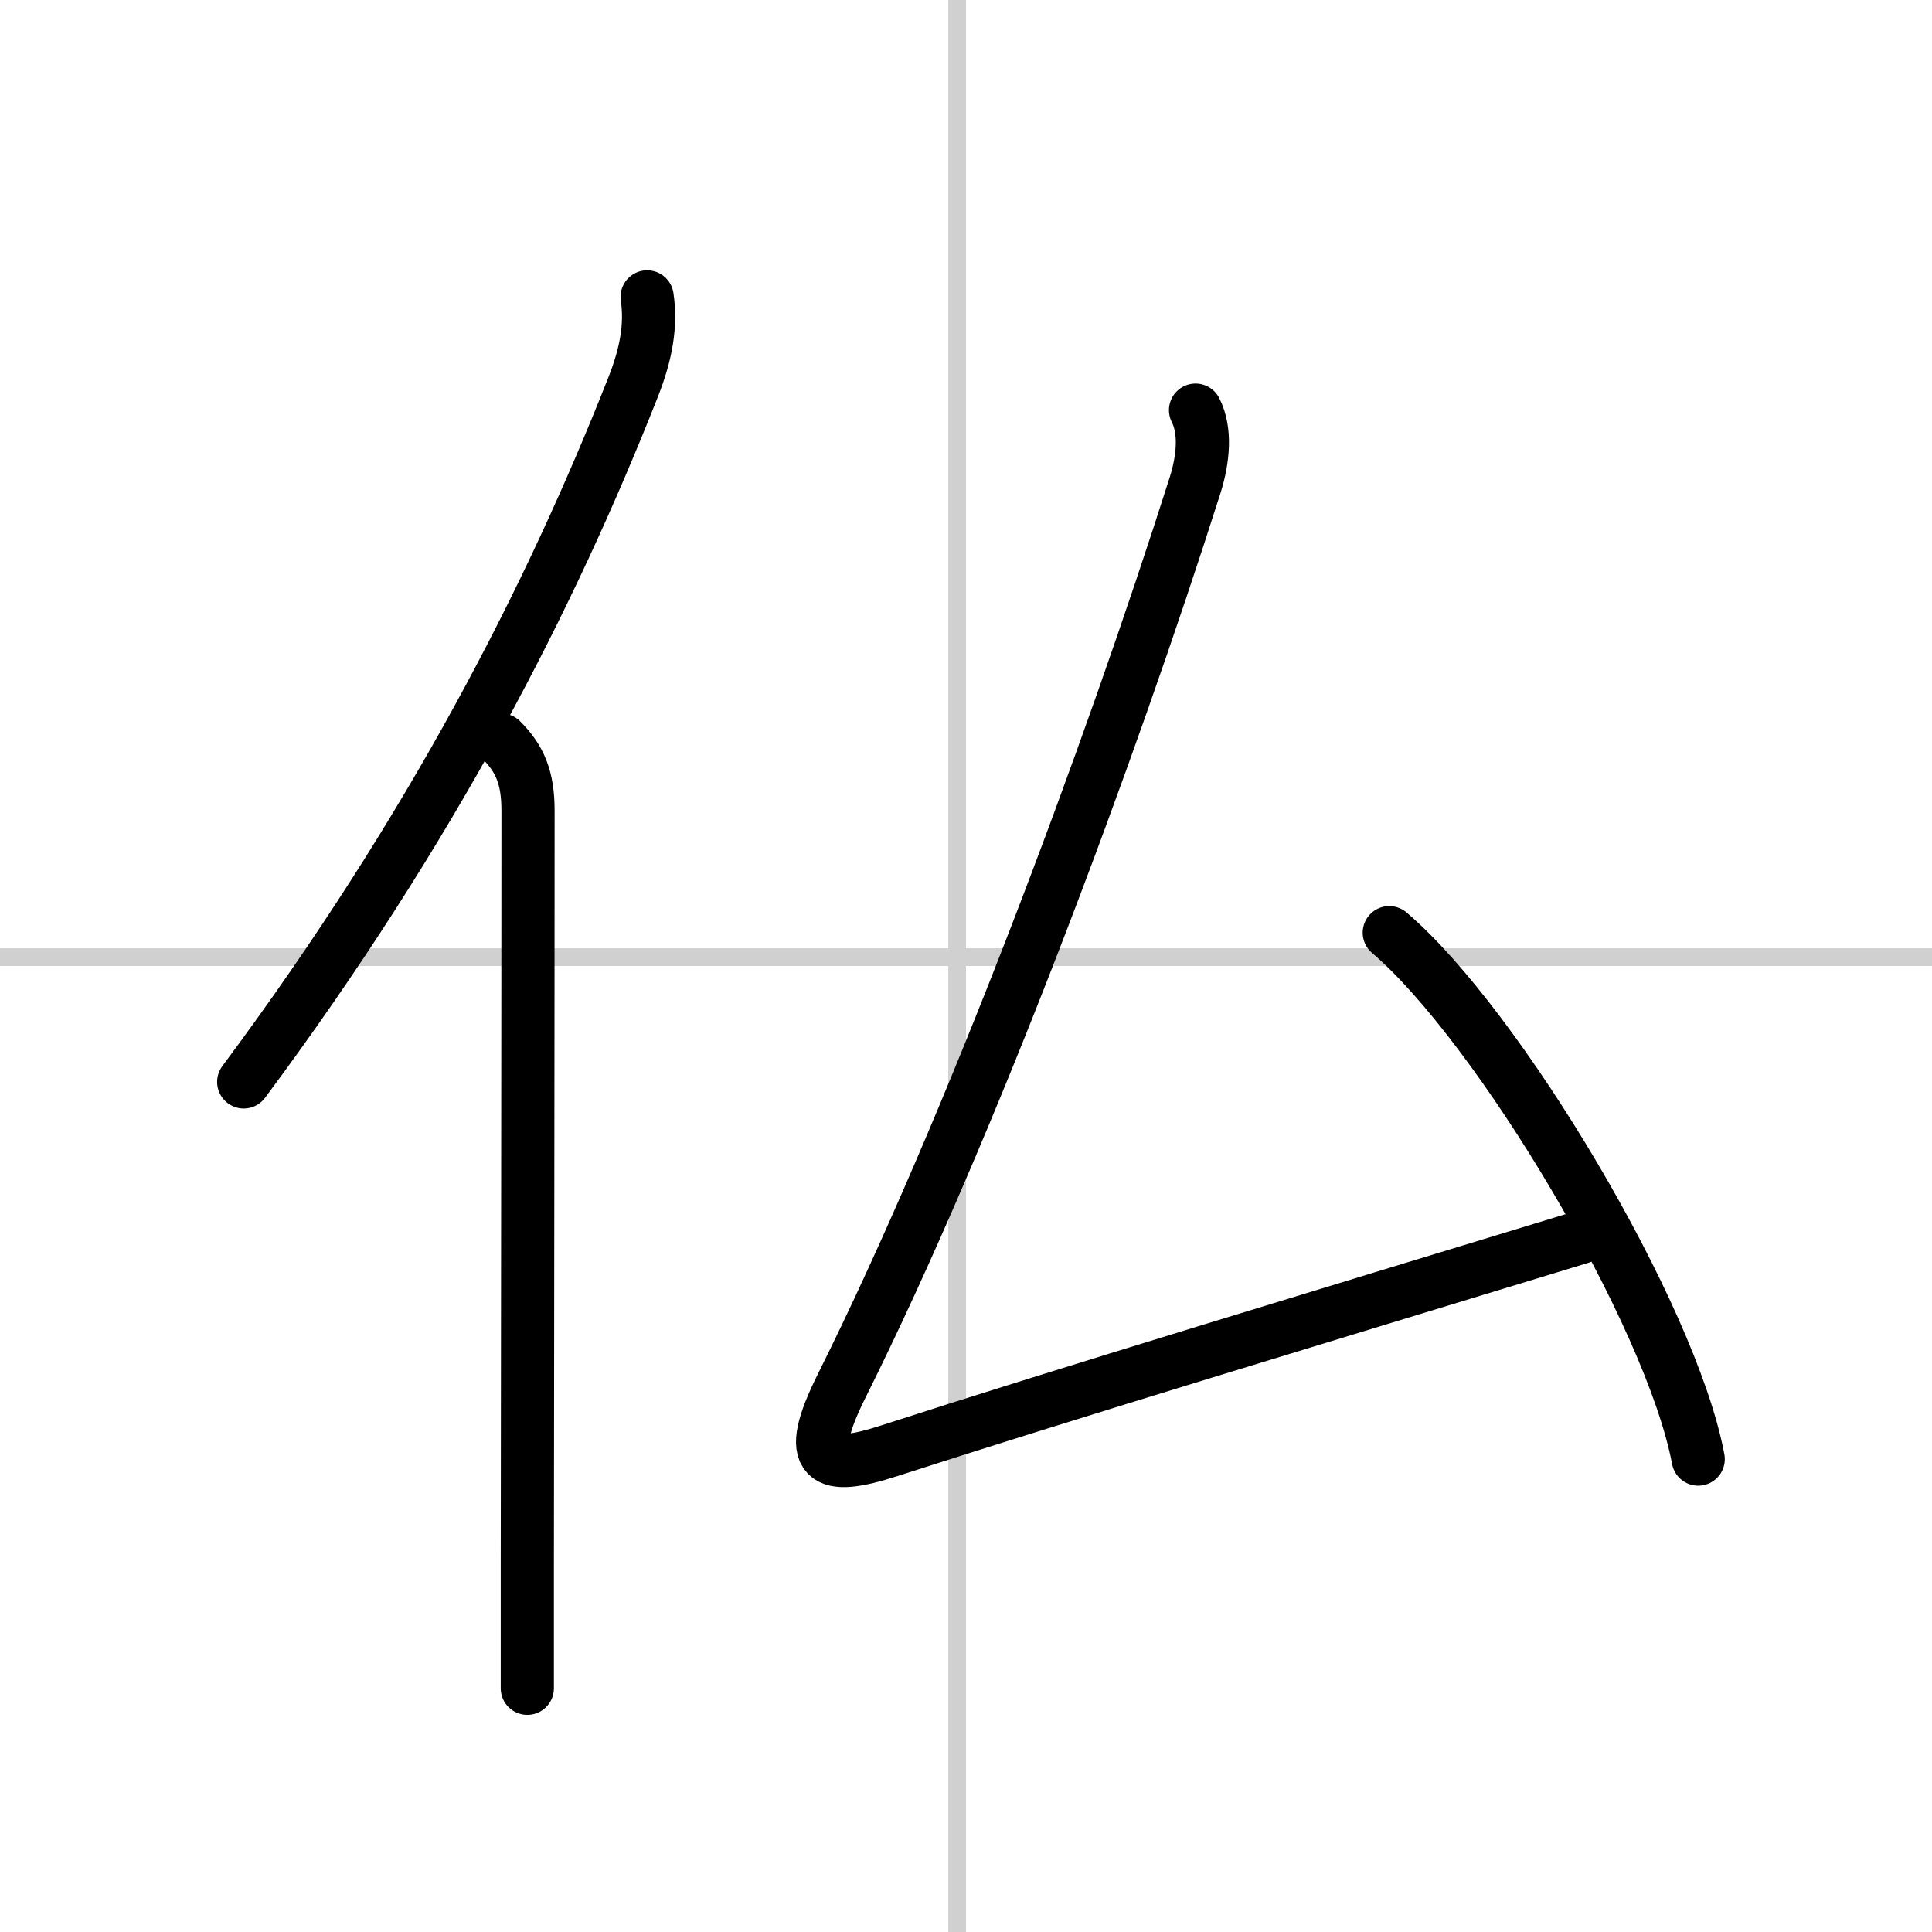
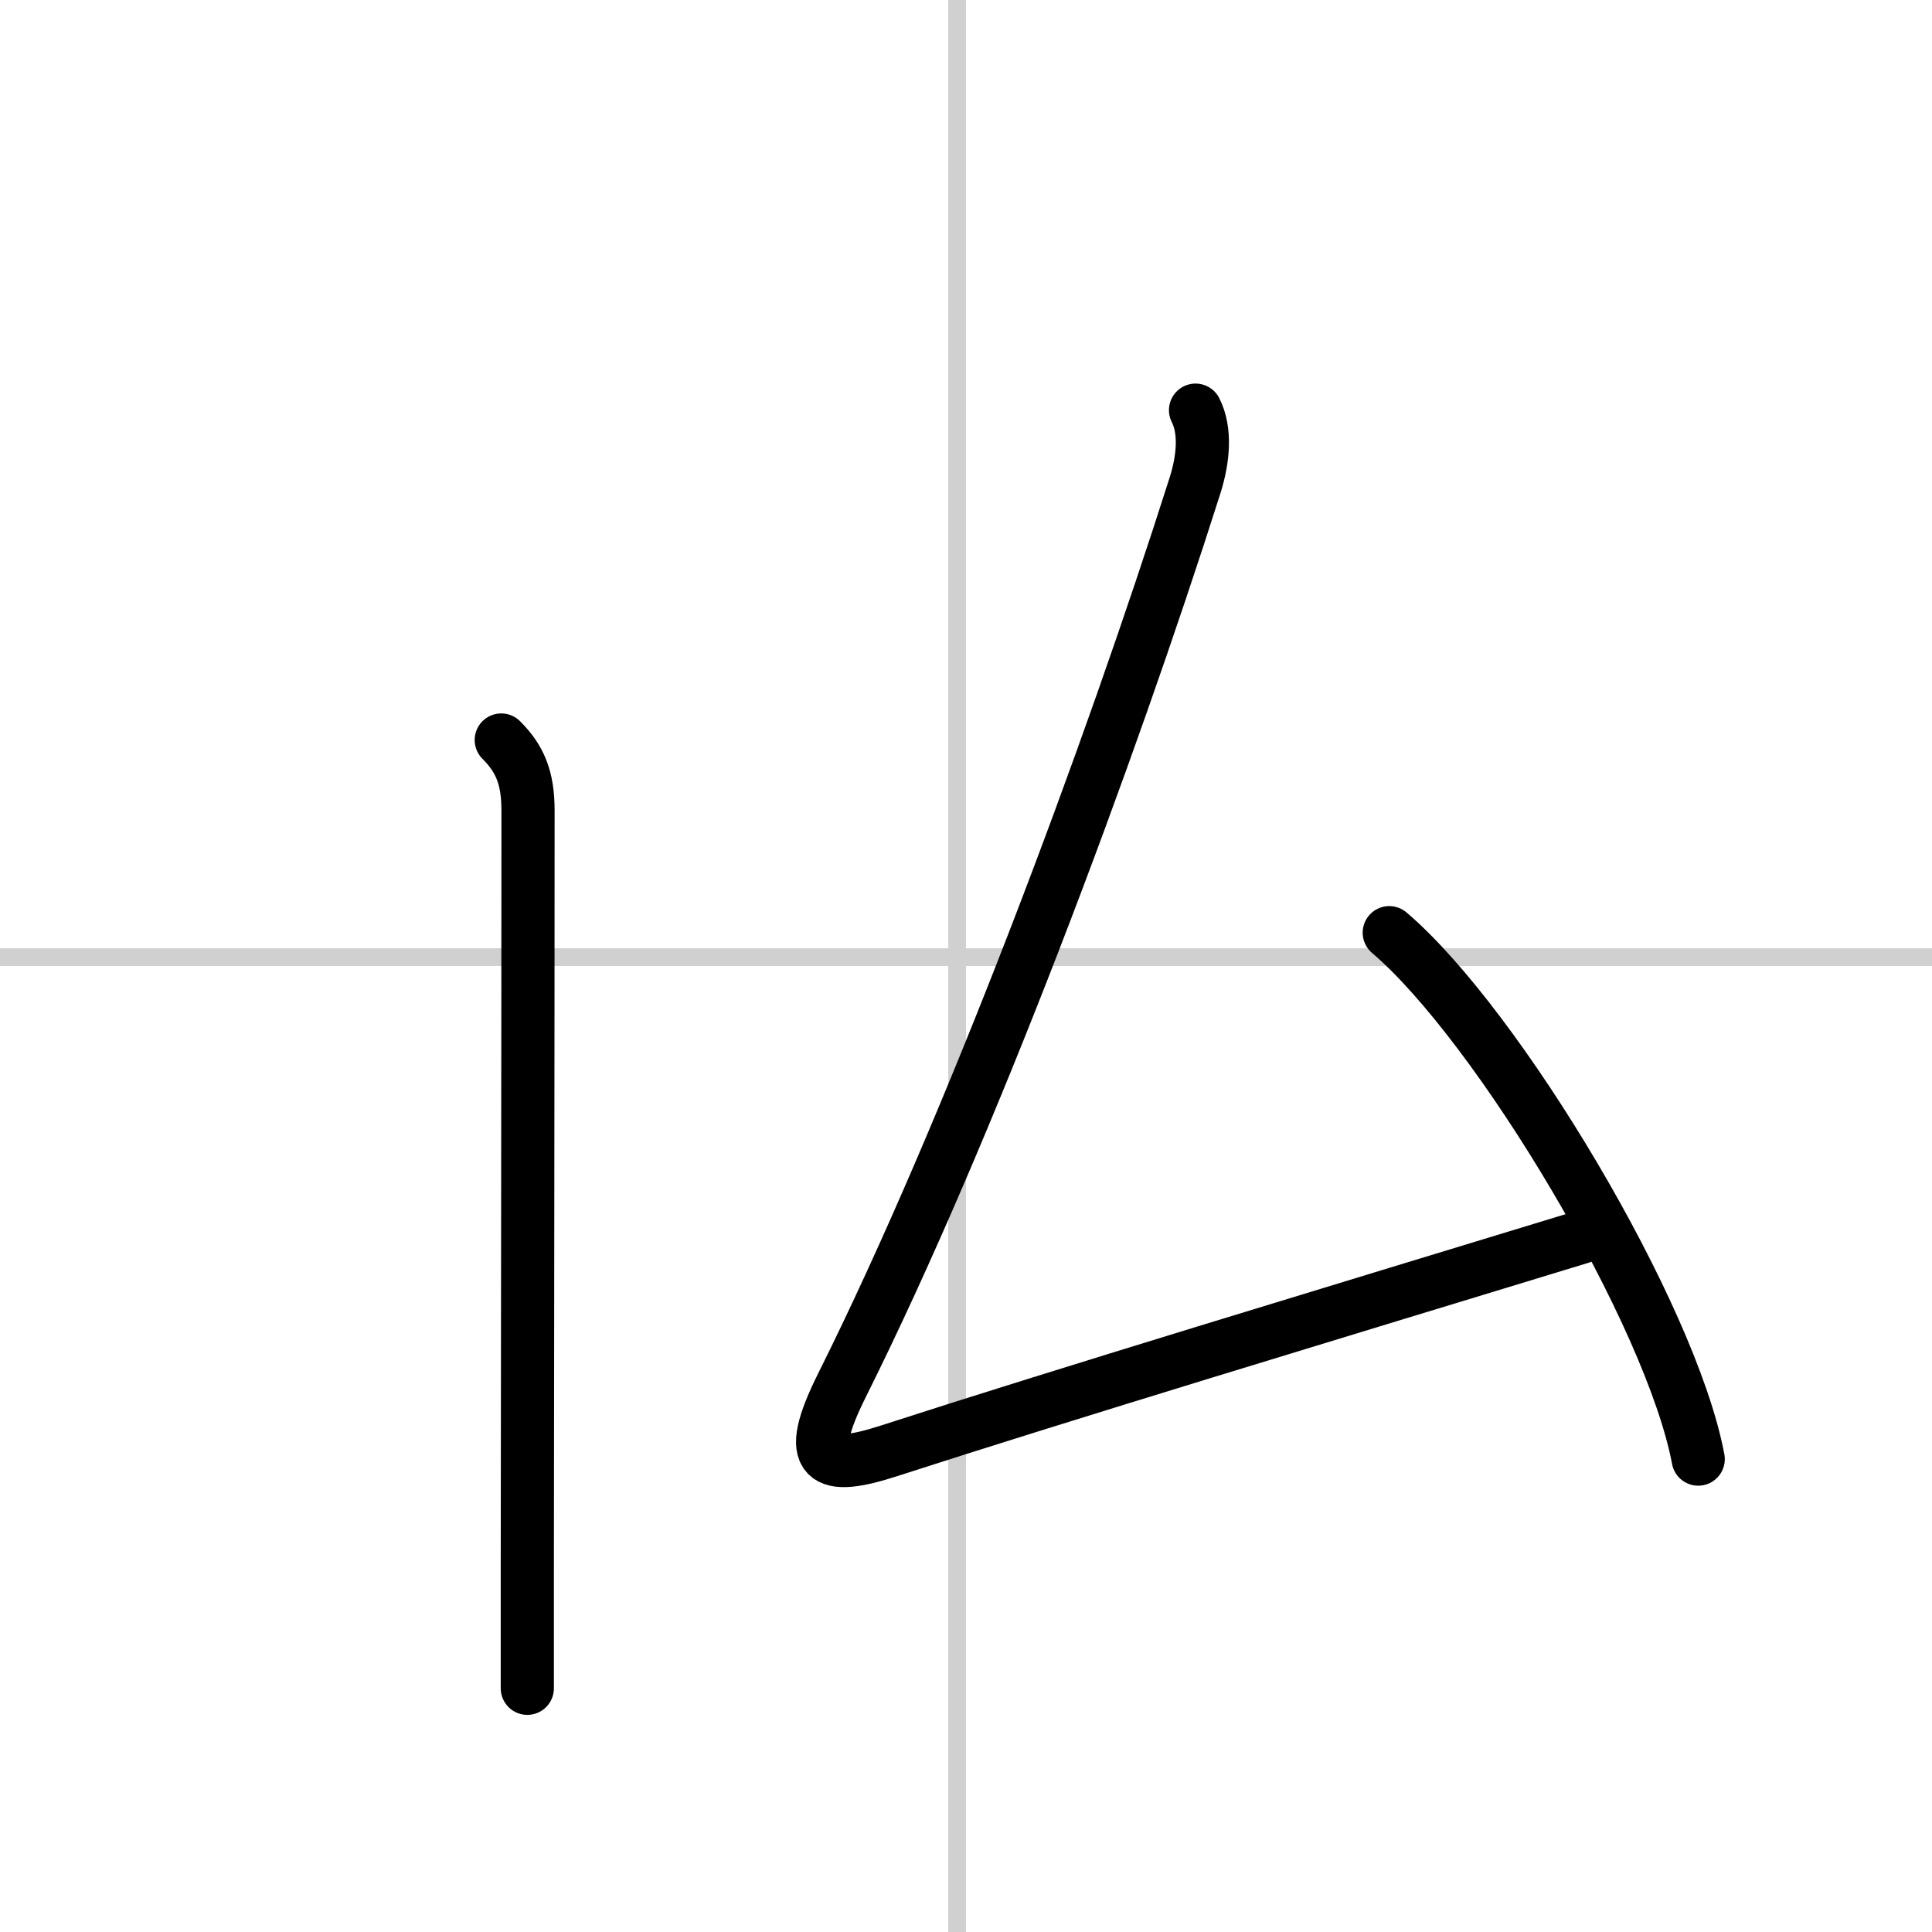
<svg xmlns="http://www.w3.org/2000/svg" width="400" height="400" viewBox="0 0 109 109">
  <rect x="0" y="0" width="109" height="109" fill="#808080" stroke="none" />
  <g fill="none" stroke="#000" stroke-linecap="round" stroke-linejoin="round" stroke-width="3">
    <rect width="100%" height="100%" fill="#fff" stroke="#fff" />
    <line x1="54" x2="54" y2="109" stroke="#d0d0d0" stroke-width="1" />
    <line x2="109" y1="54" y2="54" stroke="#d0d0d0" stroke-width="1" />
-     <path d="m36.51 16.75c0.24 1.62-0.06 3.24-0.79 5.09-4.65 11.79-11.3 24.86-21.97 39.2" />
    <path d="m28.28 41.75c1.05 1.05 1.51 2.12 1.51 3.98 0 12.28-0.03 30.57-0.04 42.52v7" />
    <path d="m67.45 23.14c0.59 1.16 0.44 2.75-0.02 4.22-4.81 15.14-12.68 36.26-19.93 50.8-2.19 4.38-0.97 4.87 2.67 3.69 9.95-3.22 24.45-7.6 39.01-12.04" />
    <path d="m78.38 52.62c6.15 5.24 15.9 21.55 17.43 29.7" />
  </g>
</svg>